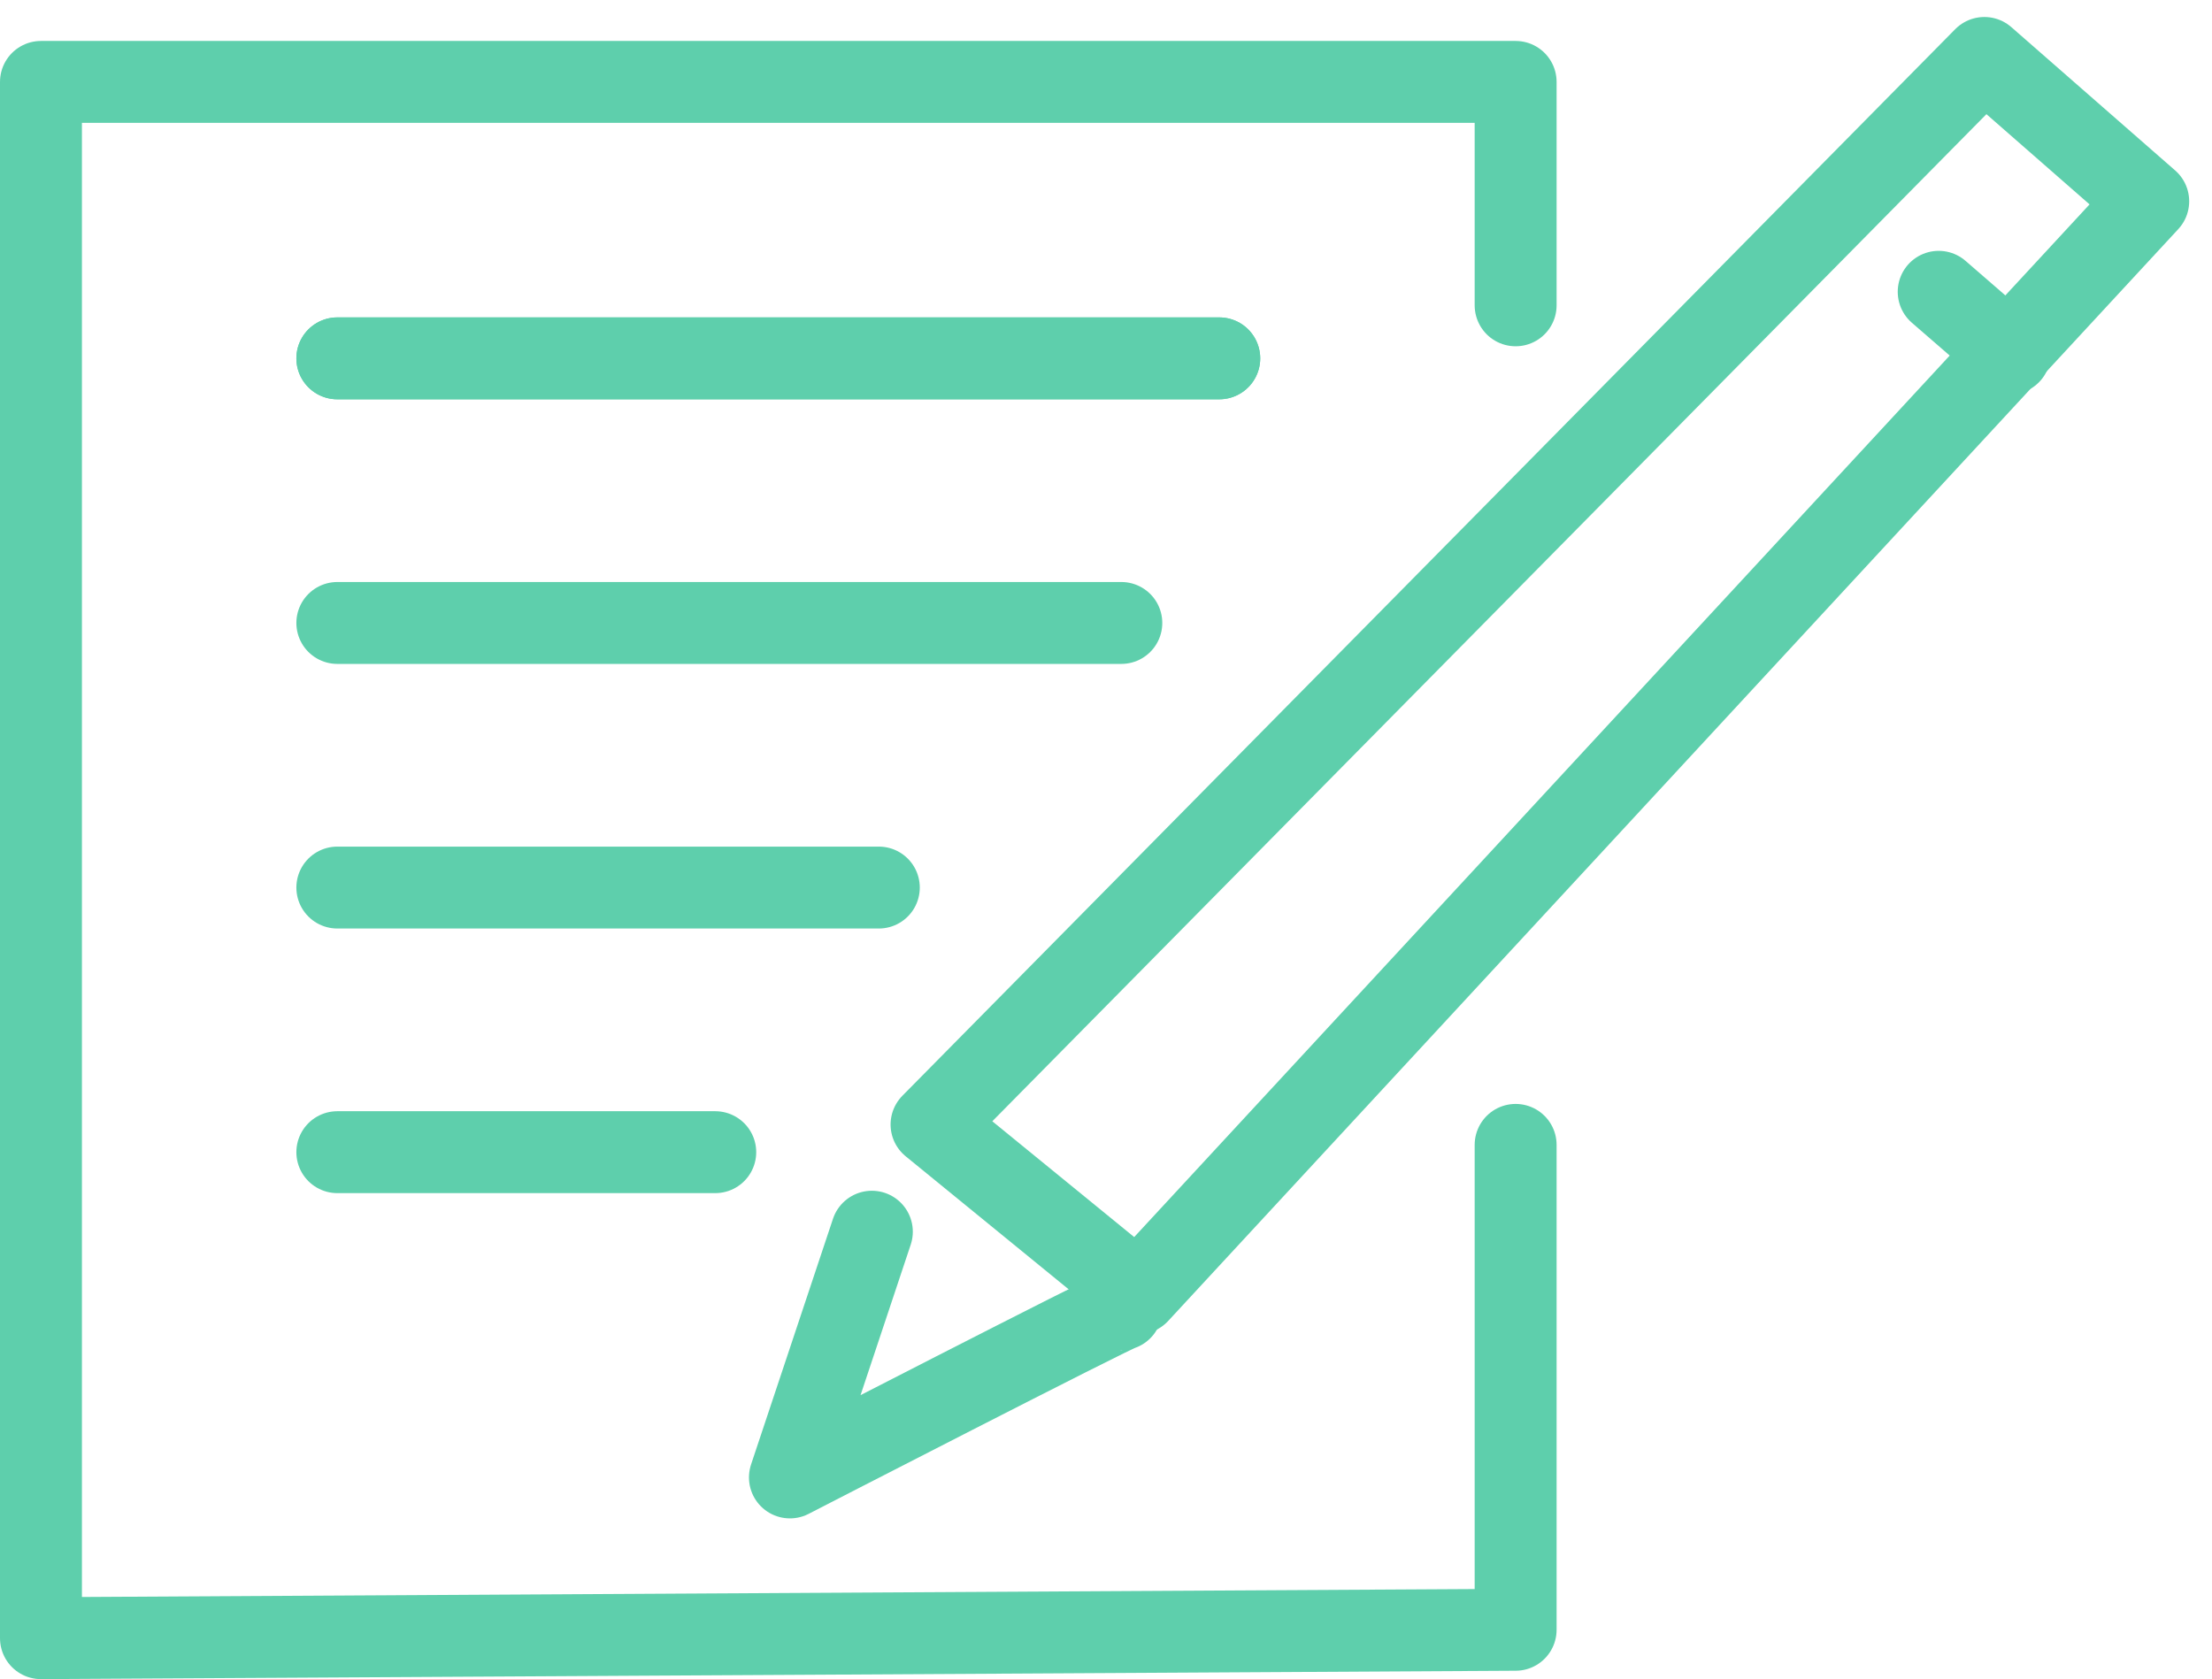
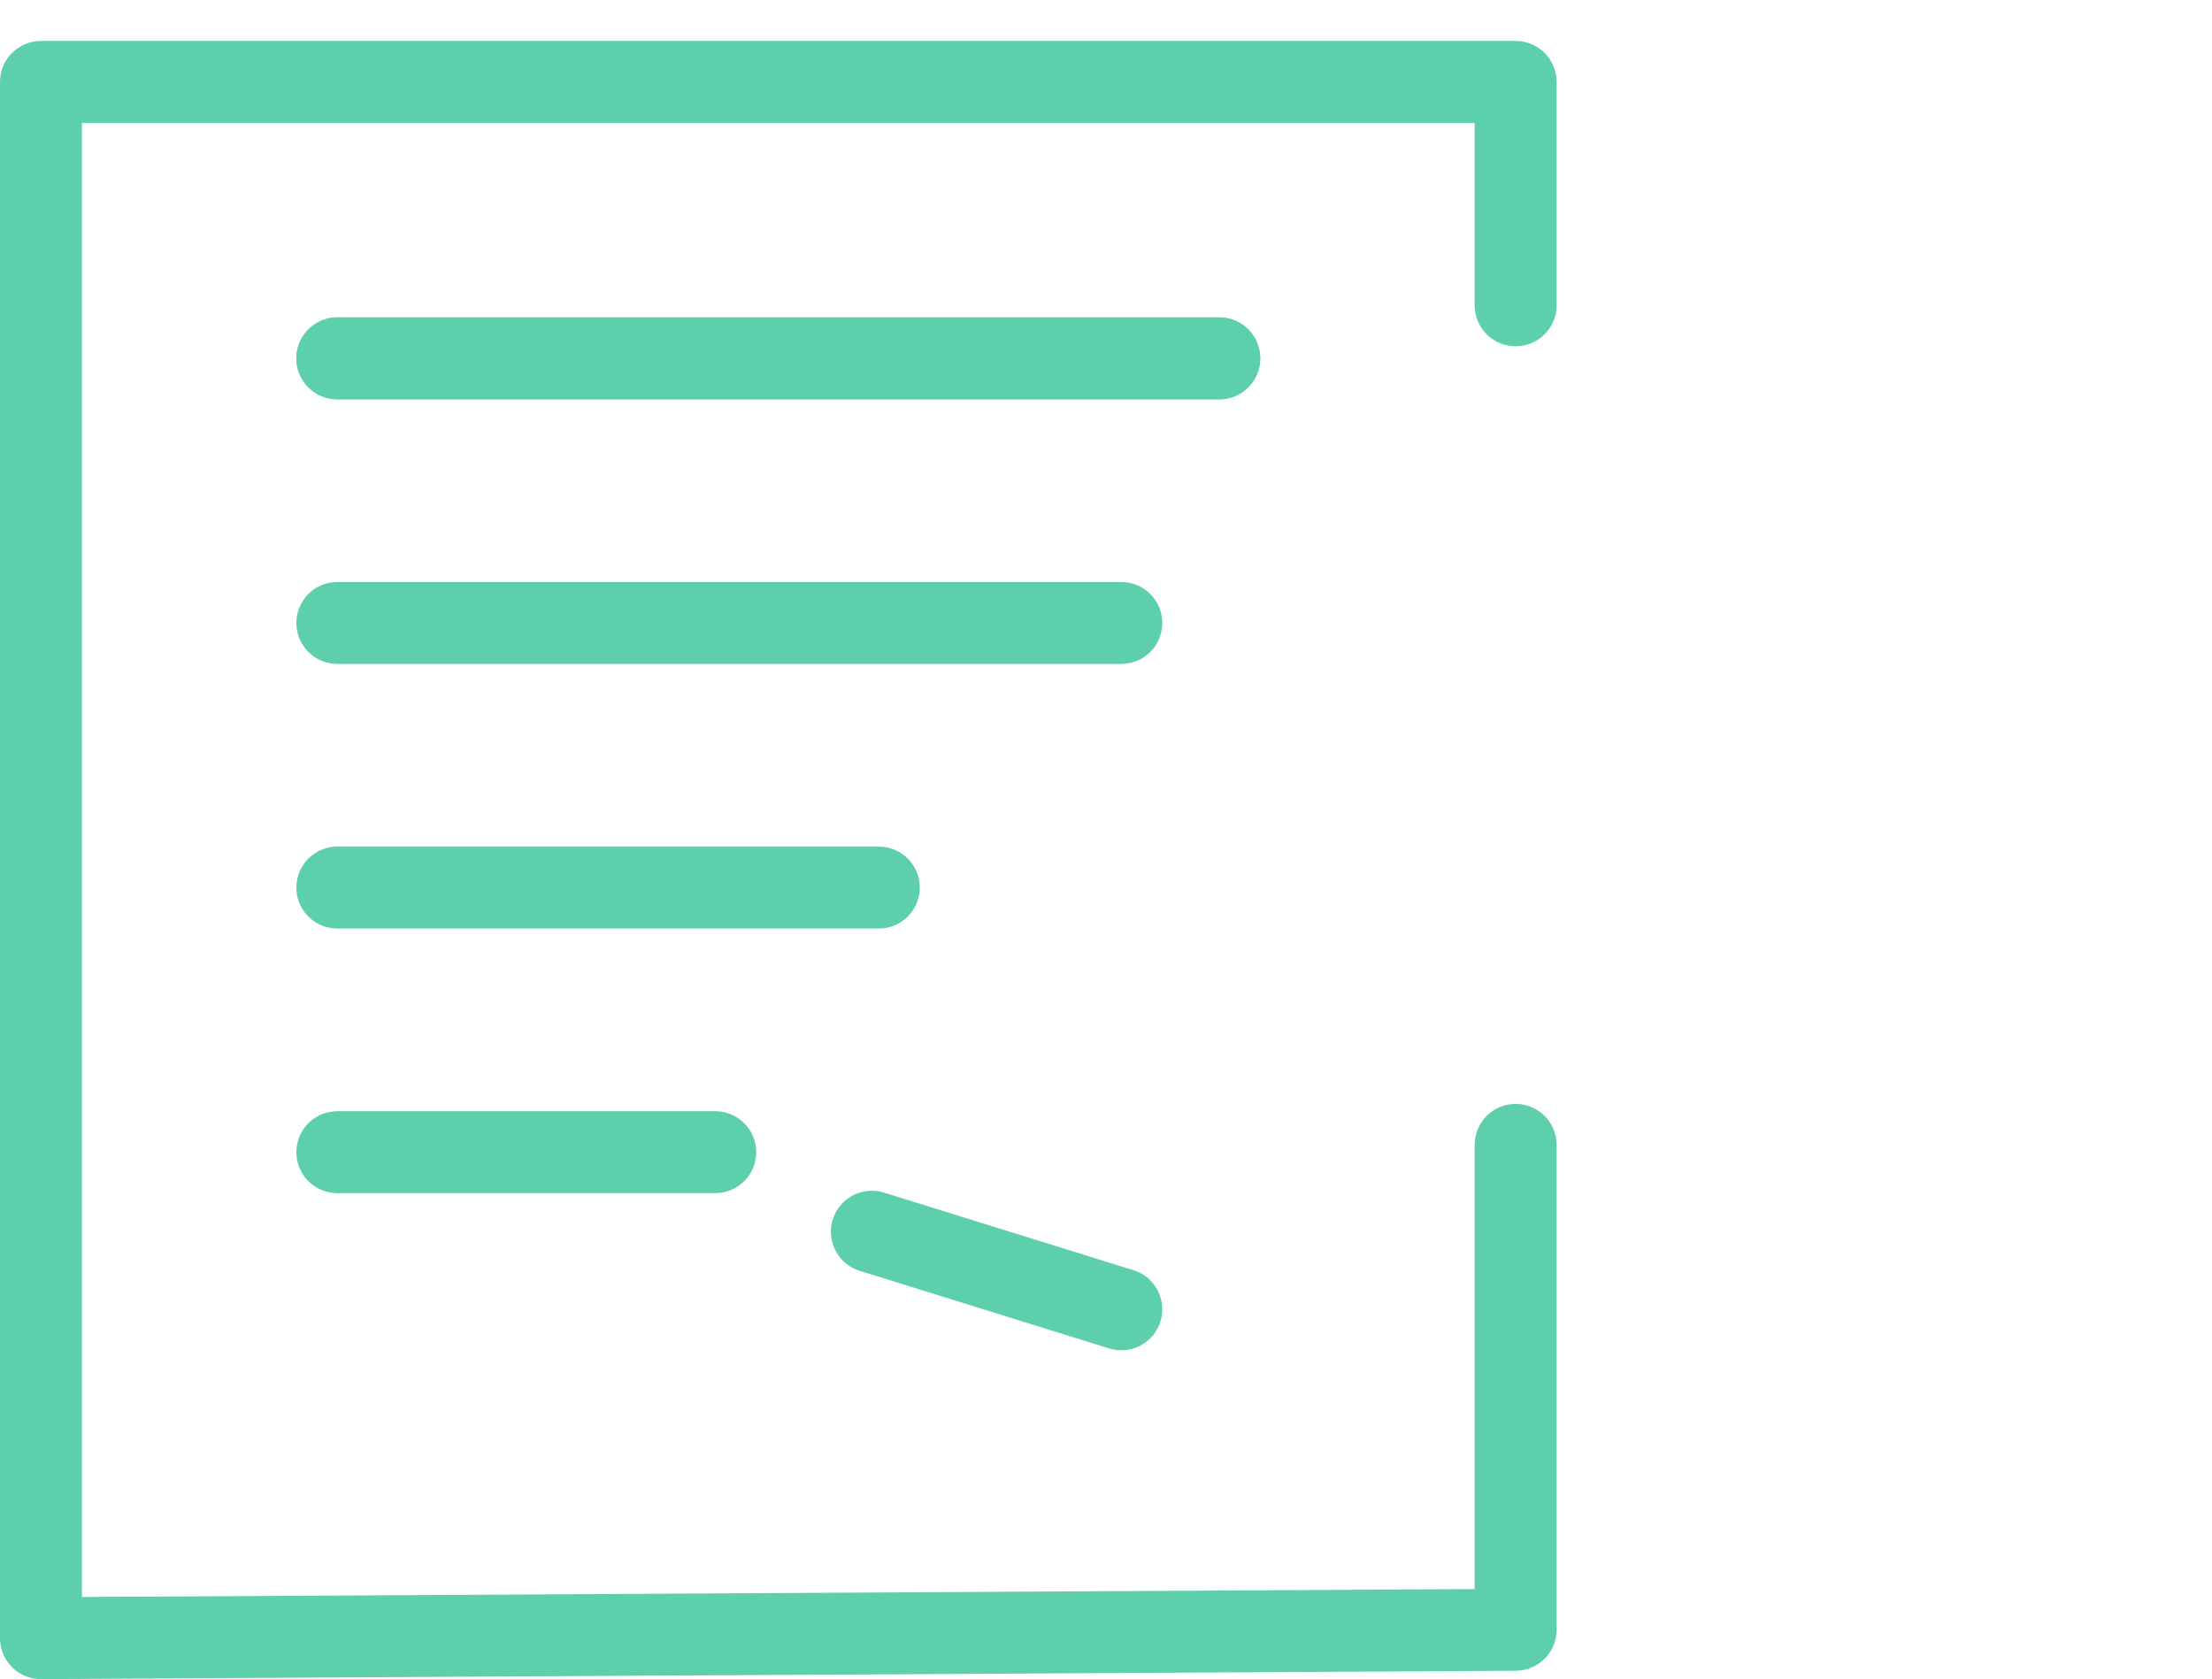
<svg xmlns="http://www.w3.org/2000/svg" width="54px" height="41px" viewBox="0 0 54 41" version="1.1">
  <title>F6BFA092-4D4E-492A-9D7E-1786AA9D7F33@1x</title>
  <desc>Created with sketchtool.</desc>
  <g id="Acervo" stroke="none" stroke-width="1" fill="none" fill-rule="evenodd" stroke-linecap="round" stroke-linejoin="round">
    <g id="acervo-home-white" transform="translate(-899, -1862)" stroke="#5ECFAC" stroke-width="2">
      <g id="#perfil" transform="translate(0, 755)">
        <g id="biblioteca" transform="translate(216, 842)">
          <g id="Group-Copy" transform="translate(514, 21)">
            <g id="chapeu-e-titulo">
              <g id="#topo-active" transform="translate(4.5, 244.5)">
                <g id="Group-5" transform="translate(127.5, 0.385)">
                  <g id="icon-notas-metodologicas" transform="translate(38, 0.53)">
                    <polyline id="Path" points="36 26.54 36 38.38 0 38.585 0 0.585 36 0.585 36 6.04" />
-                     <polygon id="Stroke-7" points="47.443 -1.4033219e-13 51.443 3.5 26.784 30.16 21.741 26.043" />
-                     <line x1="46.328" y1="5.71" x2="48.064" y2="7.216" id="Line-9" />
-                     <path d="M26.374,30.555 C26.257,30.555 18.284,34.66 18.284,34.66 L20.284,28.66" id="Stroke-11" />
+                     <path d="M26.374,30.555 L20.284,28.66" id="Stroke-11" />
                    <line x1="7.235" y1="7.335" x2="28.765" y2="7.335" id="Line-6-Copy-3" />
                    <line x1="7.235" y1="7.335" x2="28.765" y2="7.335" id="Line-6-Copy-6" />
                    <line x1="7.235" y1="13.796" x2="26.374" y2="13.796" id="Line-6-Copy-7" />
                    <line x1="7.235" y1="20.257" x2="20.454" y2="20.257" id="Line-6-Copy-8" />
                    <line x1="7.235" y1="26.718" x2="16.461" y2="26.718" id="Line-6-Copy-9" />
                  </g>
                </g>
              </g>
            </g>
          </g>
        </g>
      </g>
    </g>
  </g>
</svg>